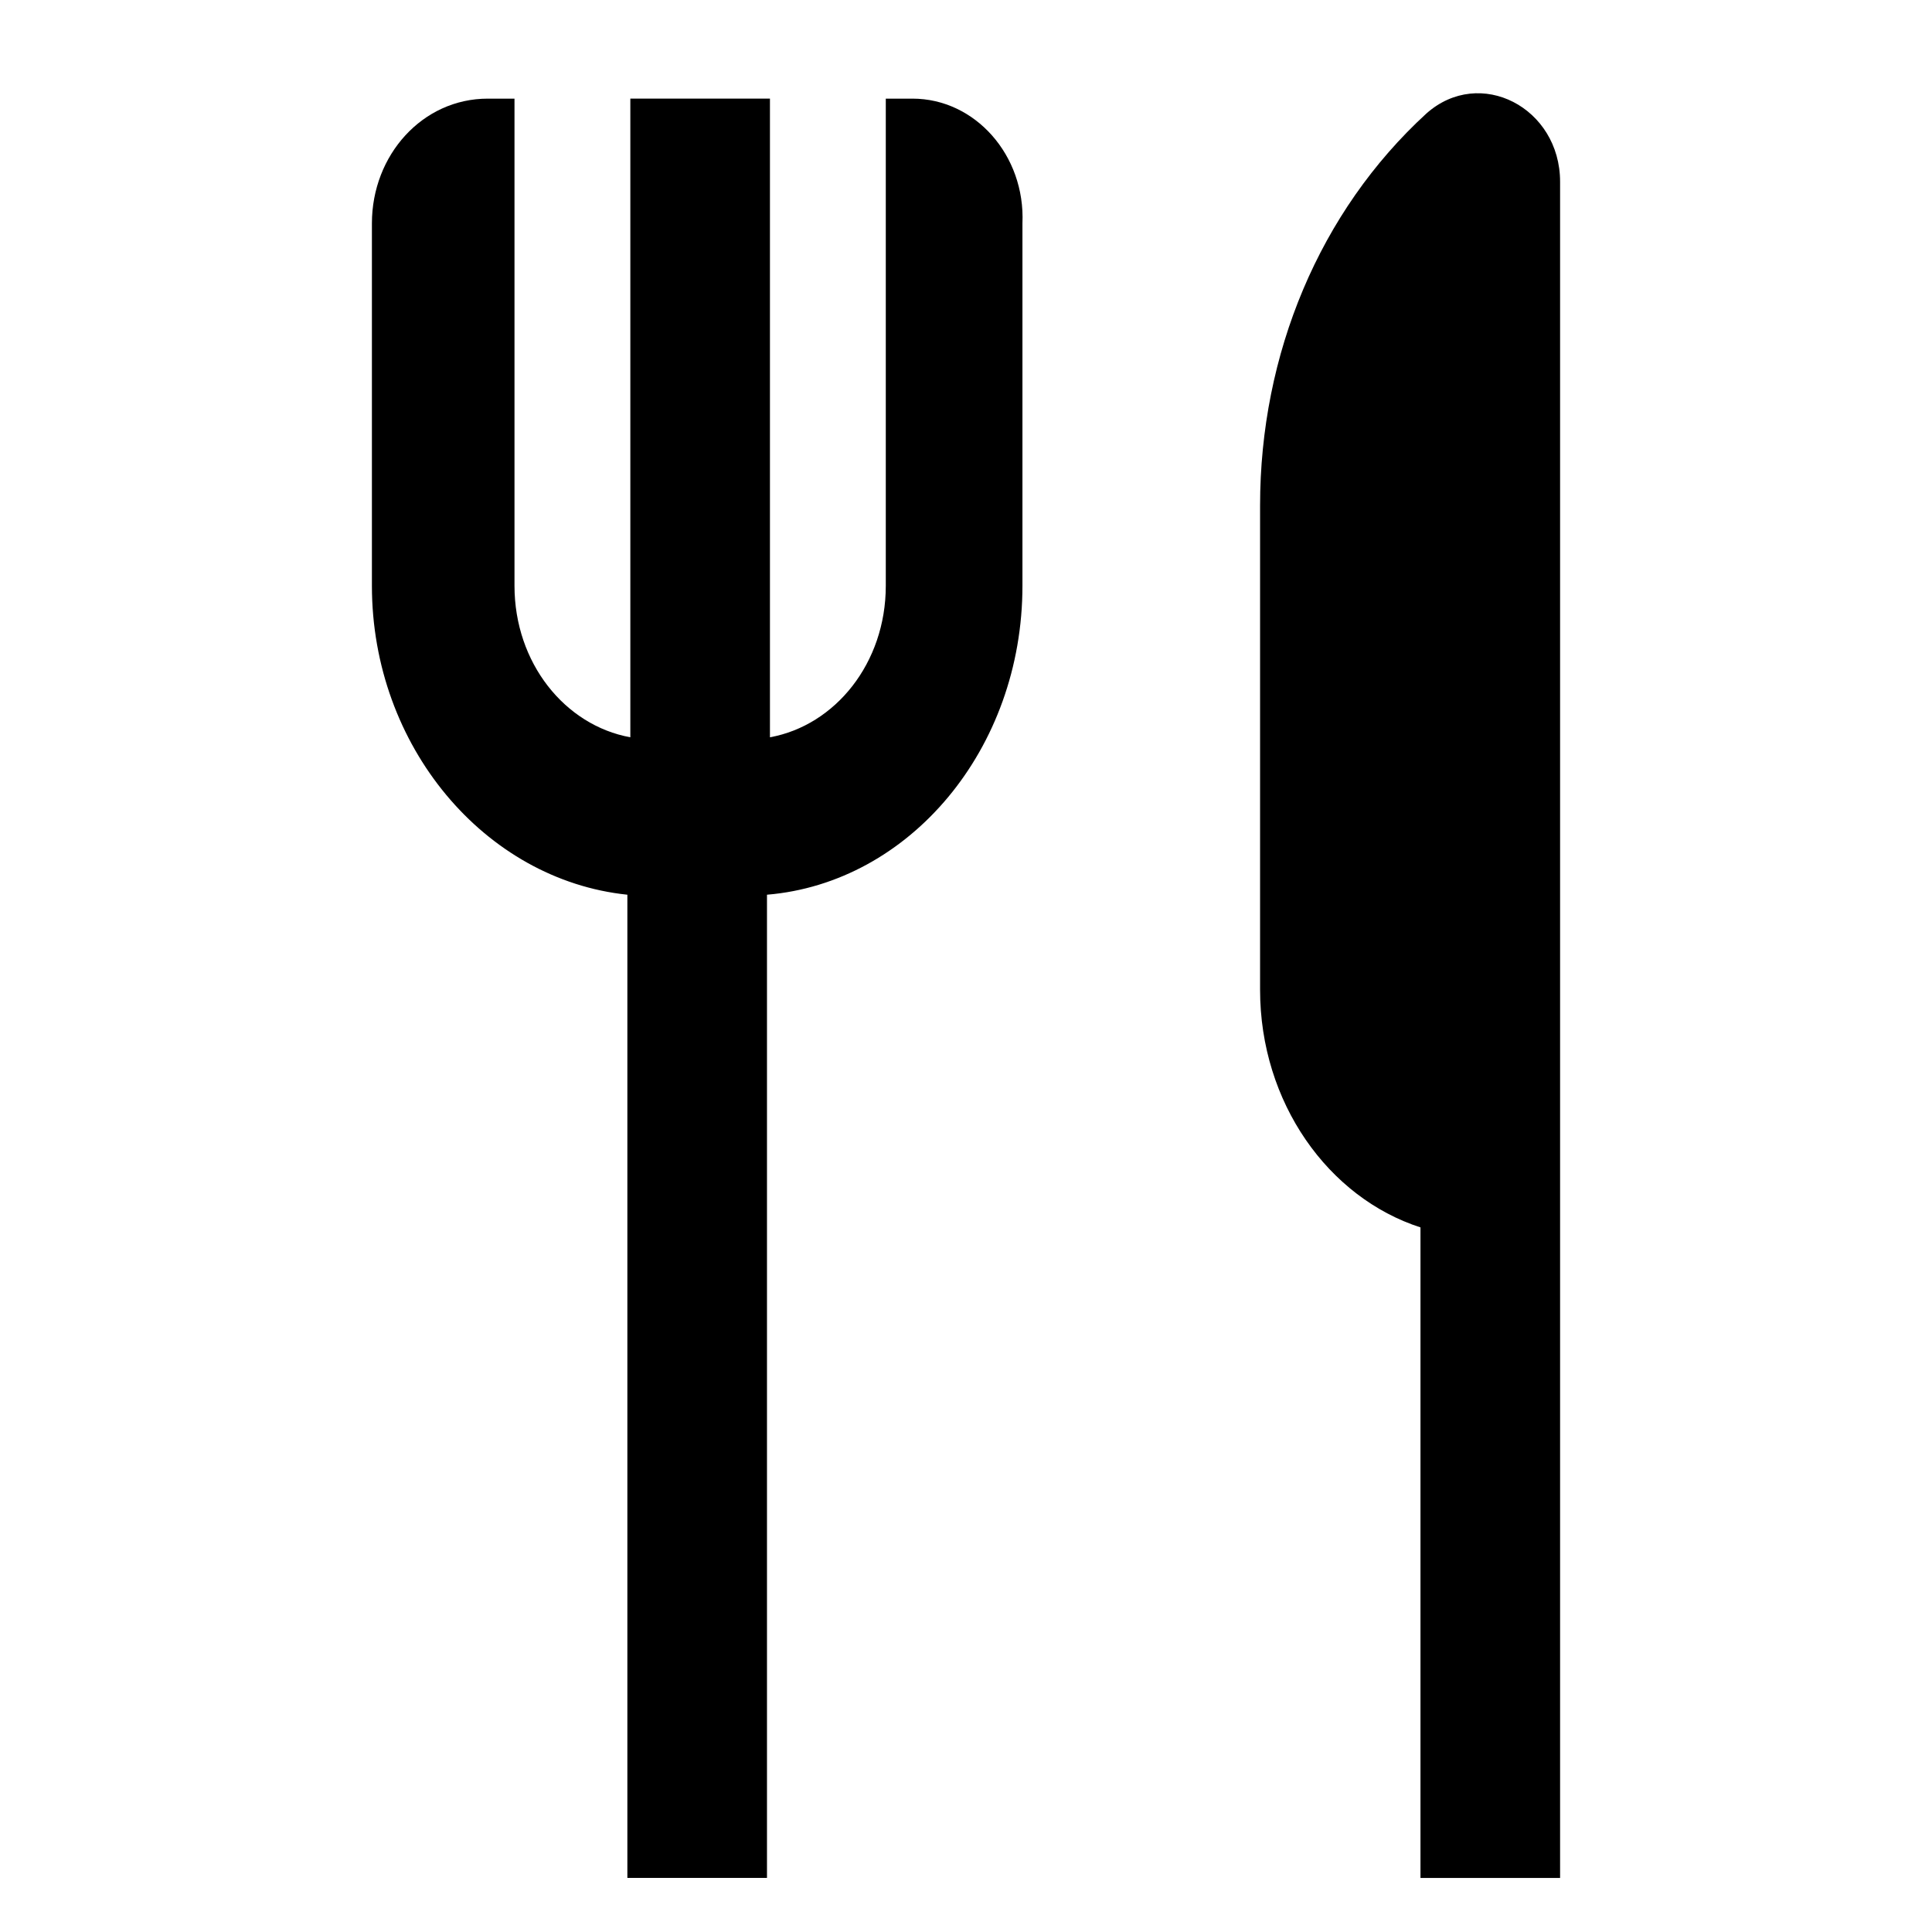
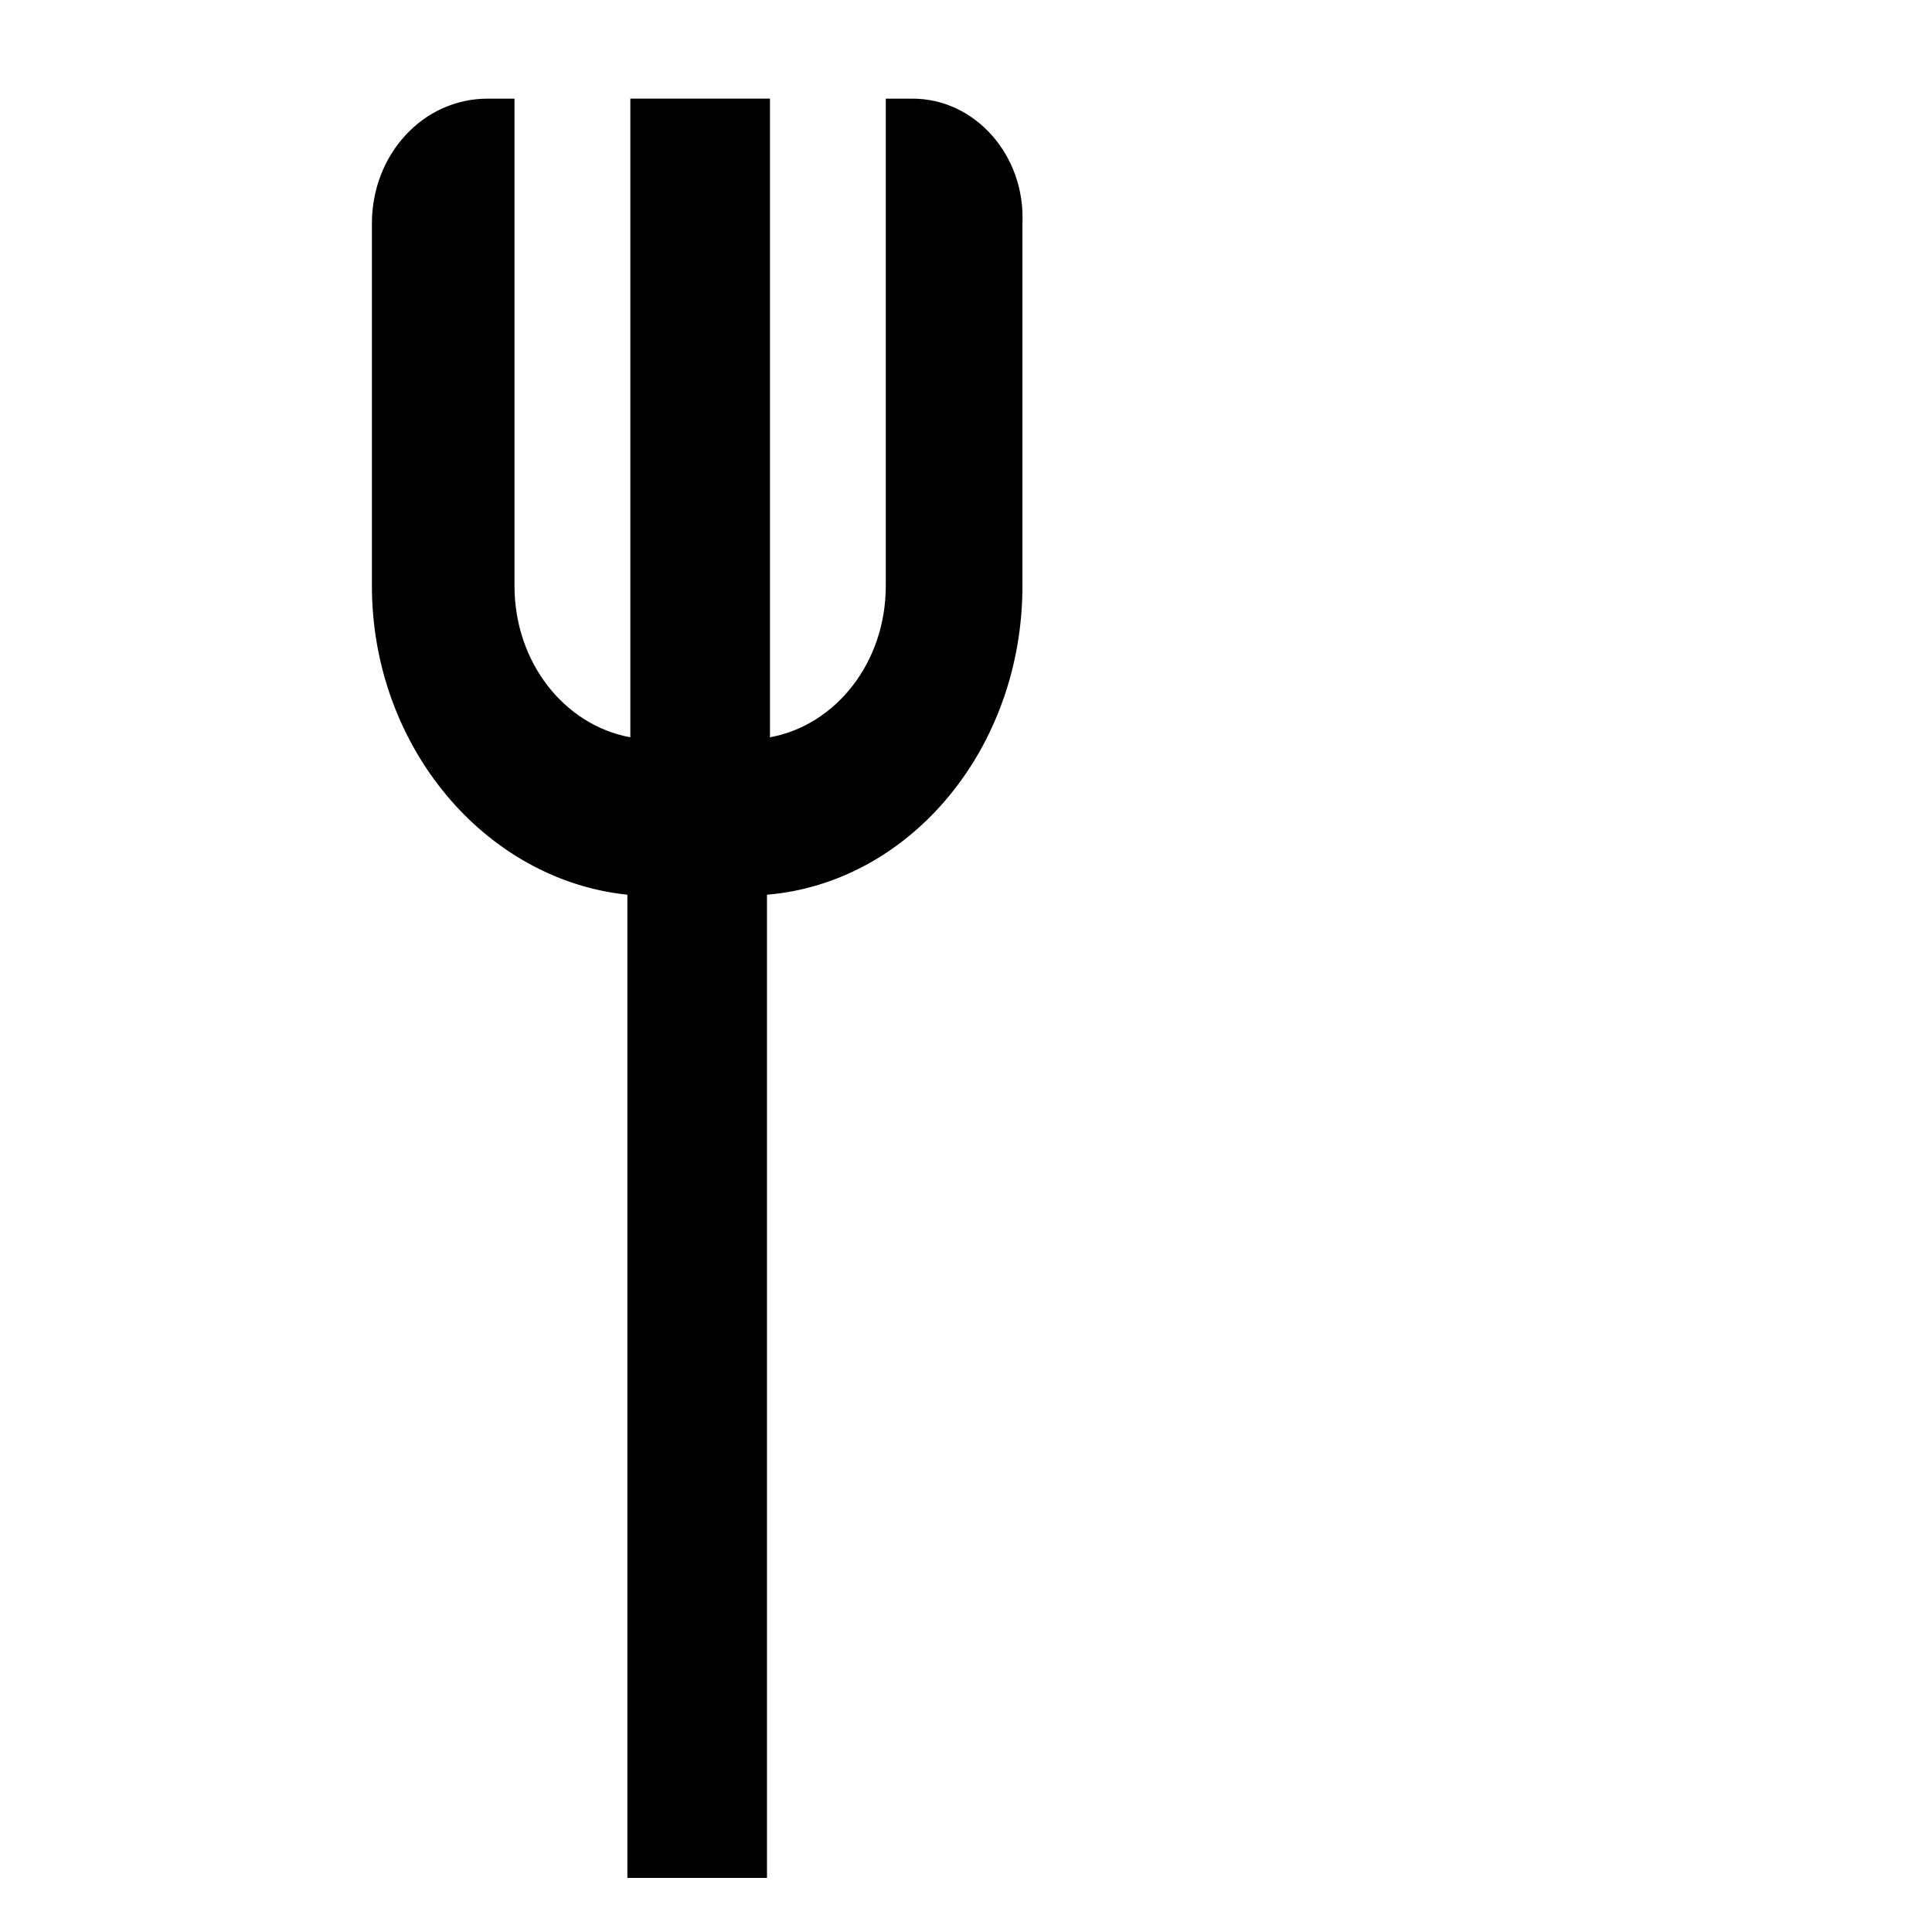
<svg xmlns="http://www.w3.org/2000/svg" fill="#000000" width="800px" height="800px" version="1.1" viewBox="144 144 512 512">
  <g>
    <path d="m385.83 170.14h-7.086v129.1c0 20.469-13.383 37-30.699 40.148v-169.25h-37v169.25c-17.32-3.148-30.699-19.68-30.699-40.148v-129.1h-7.086c-17.316 0-30.699 14.957-30.699 33.062v96.039c0 42.508 29.914 77.934 67.699 81.867v260.56h37v-260.56c37.785-3.148 67.699-38.574 67.699-81.867v-96.039c0.785-18.105-12.598-33.062-29.129-33.062z" />
-     <path d="m557.44 345.68v-153.5c0-19.68-21.254-30.699-35.426-18.105-28.34 25.977-44.082 63.762-44.082 103.91v128.31c0 29.914 18.105 55.105 42.508 62.977v172.4h37z" />
  </g>
</svg>